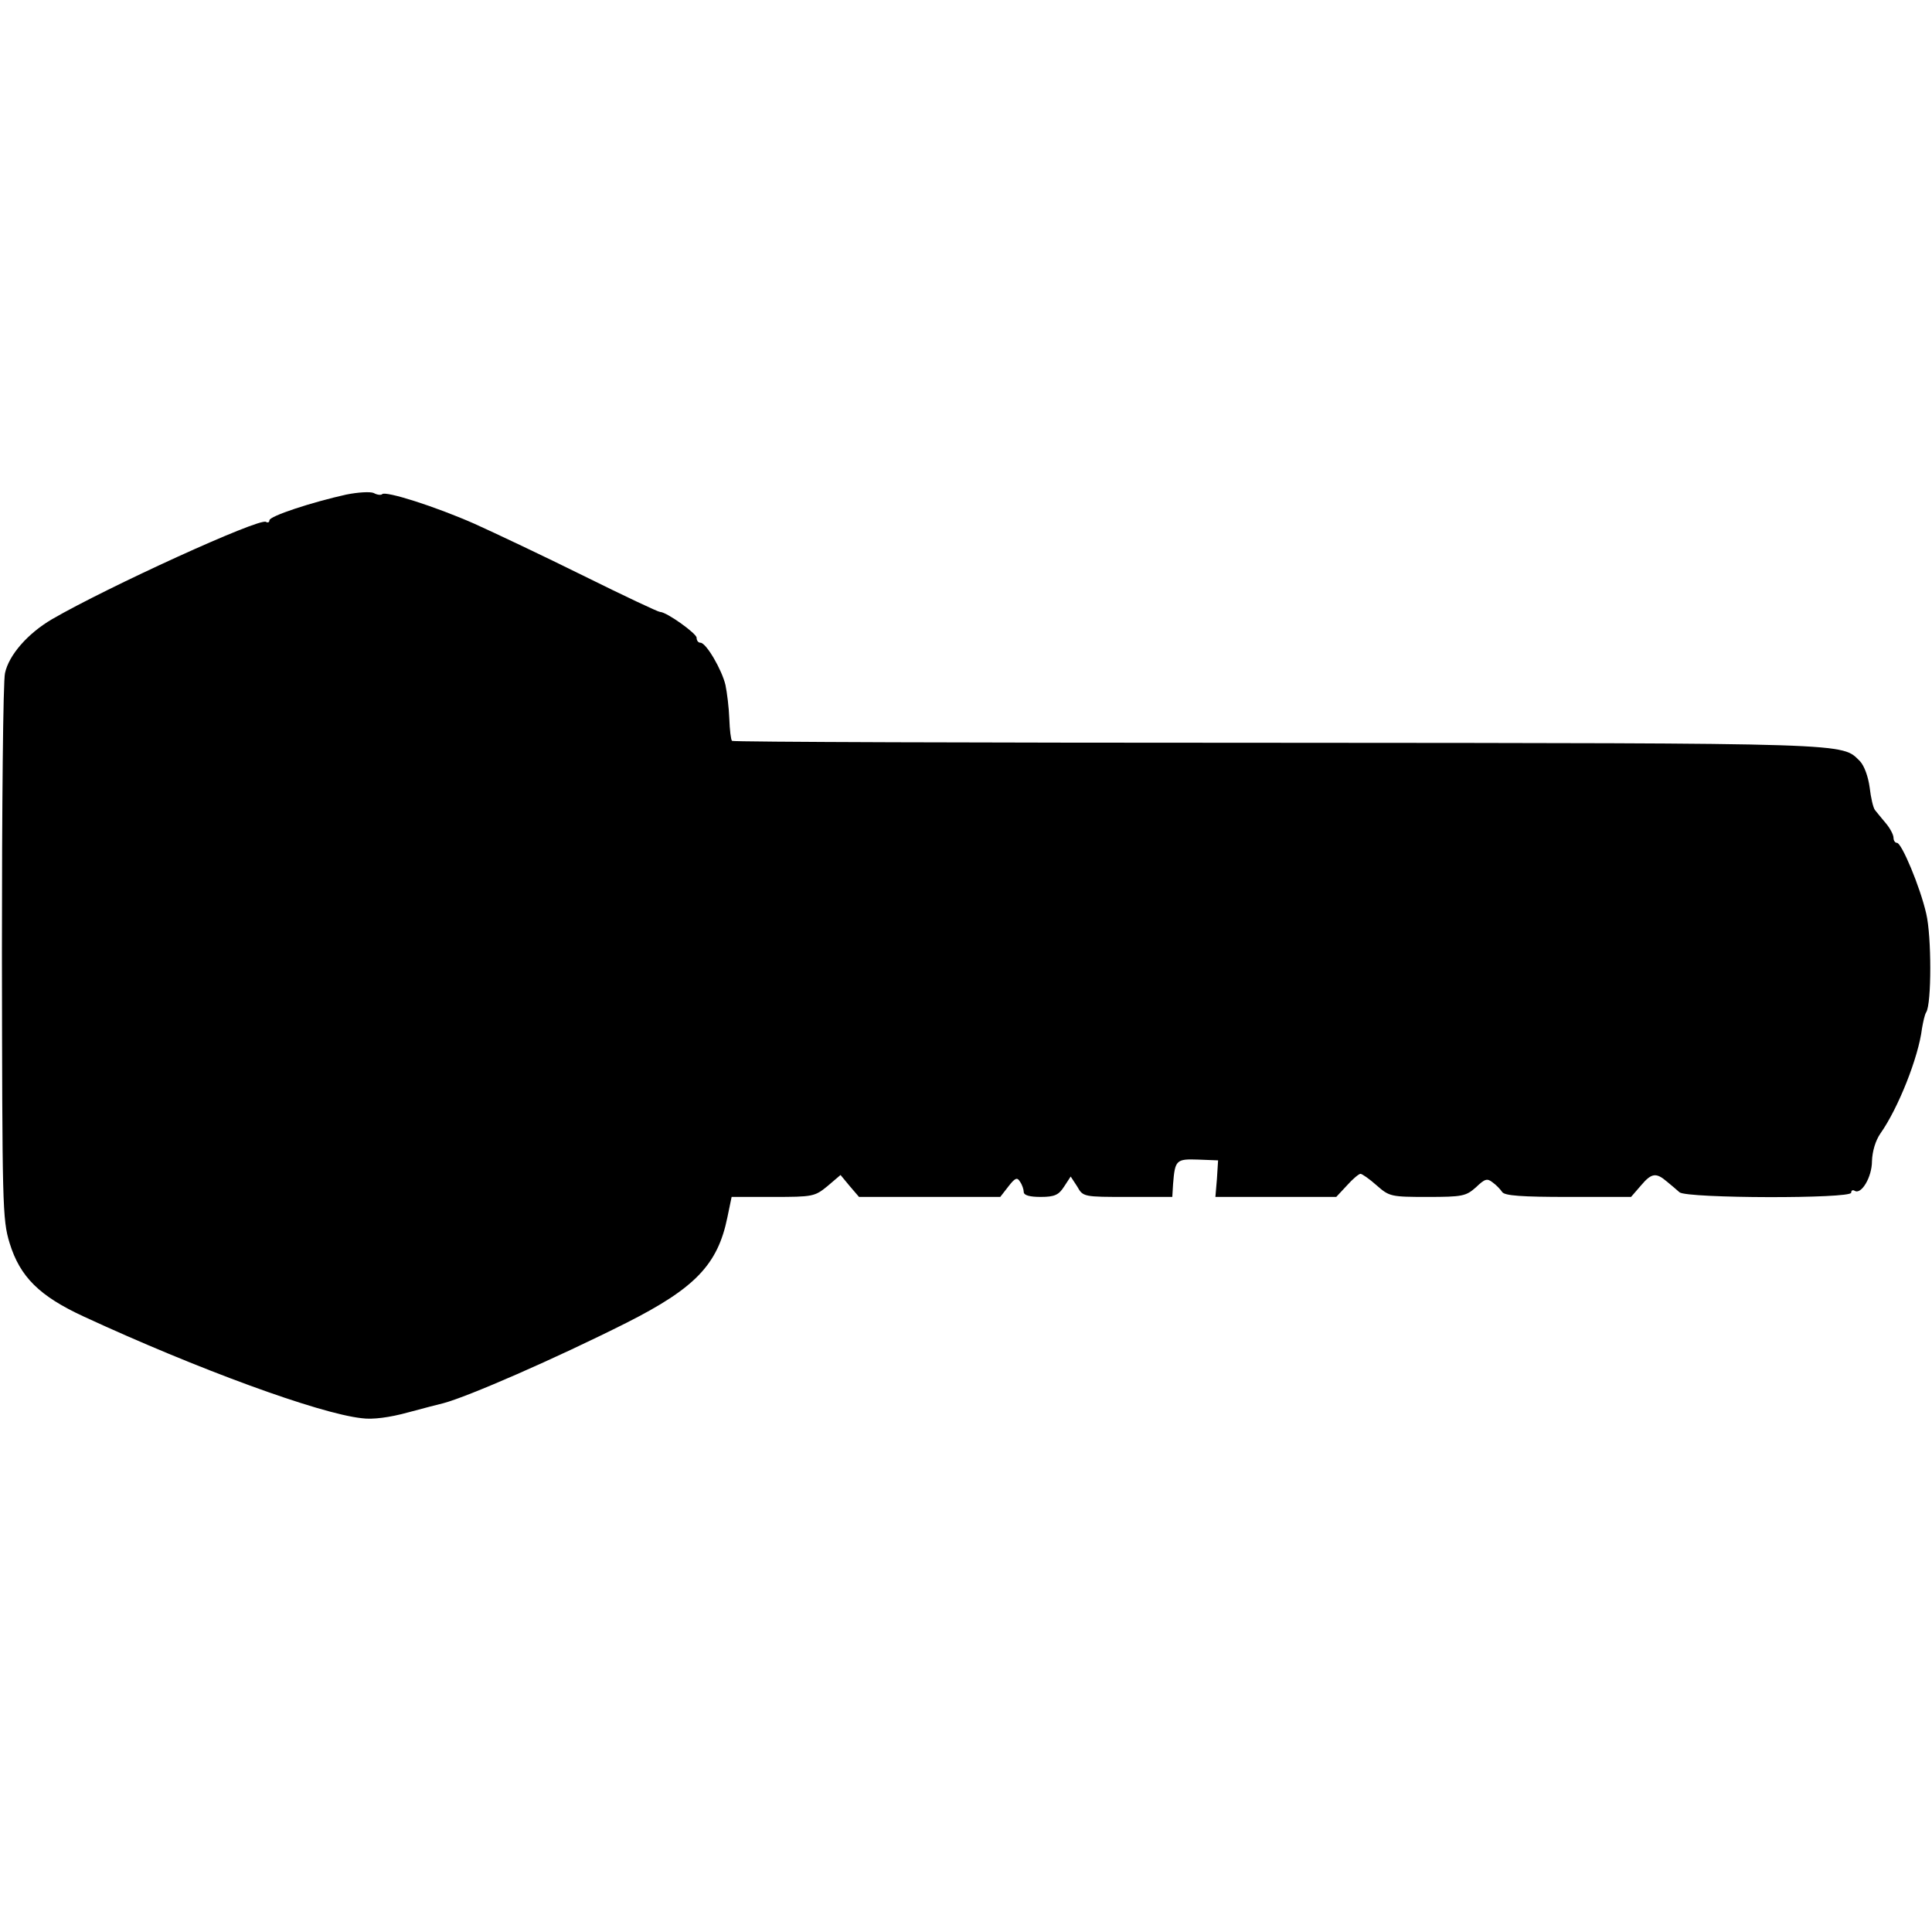
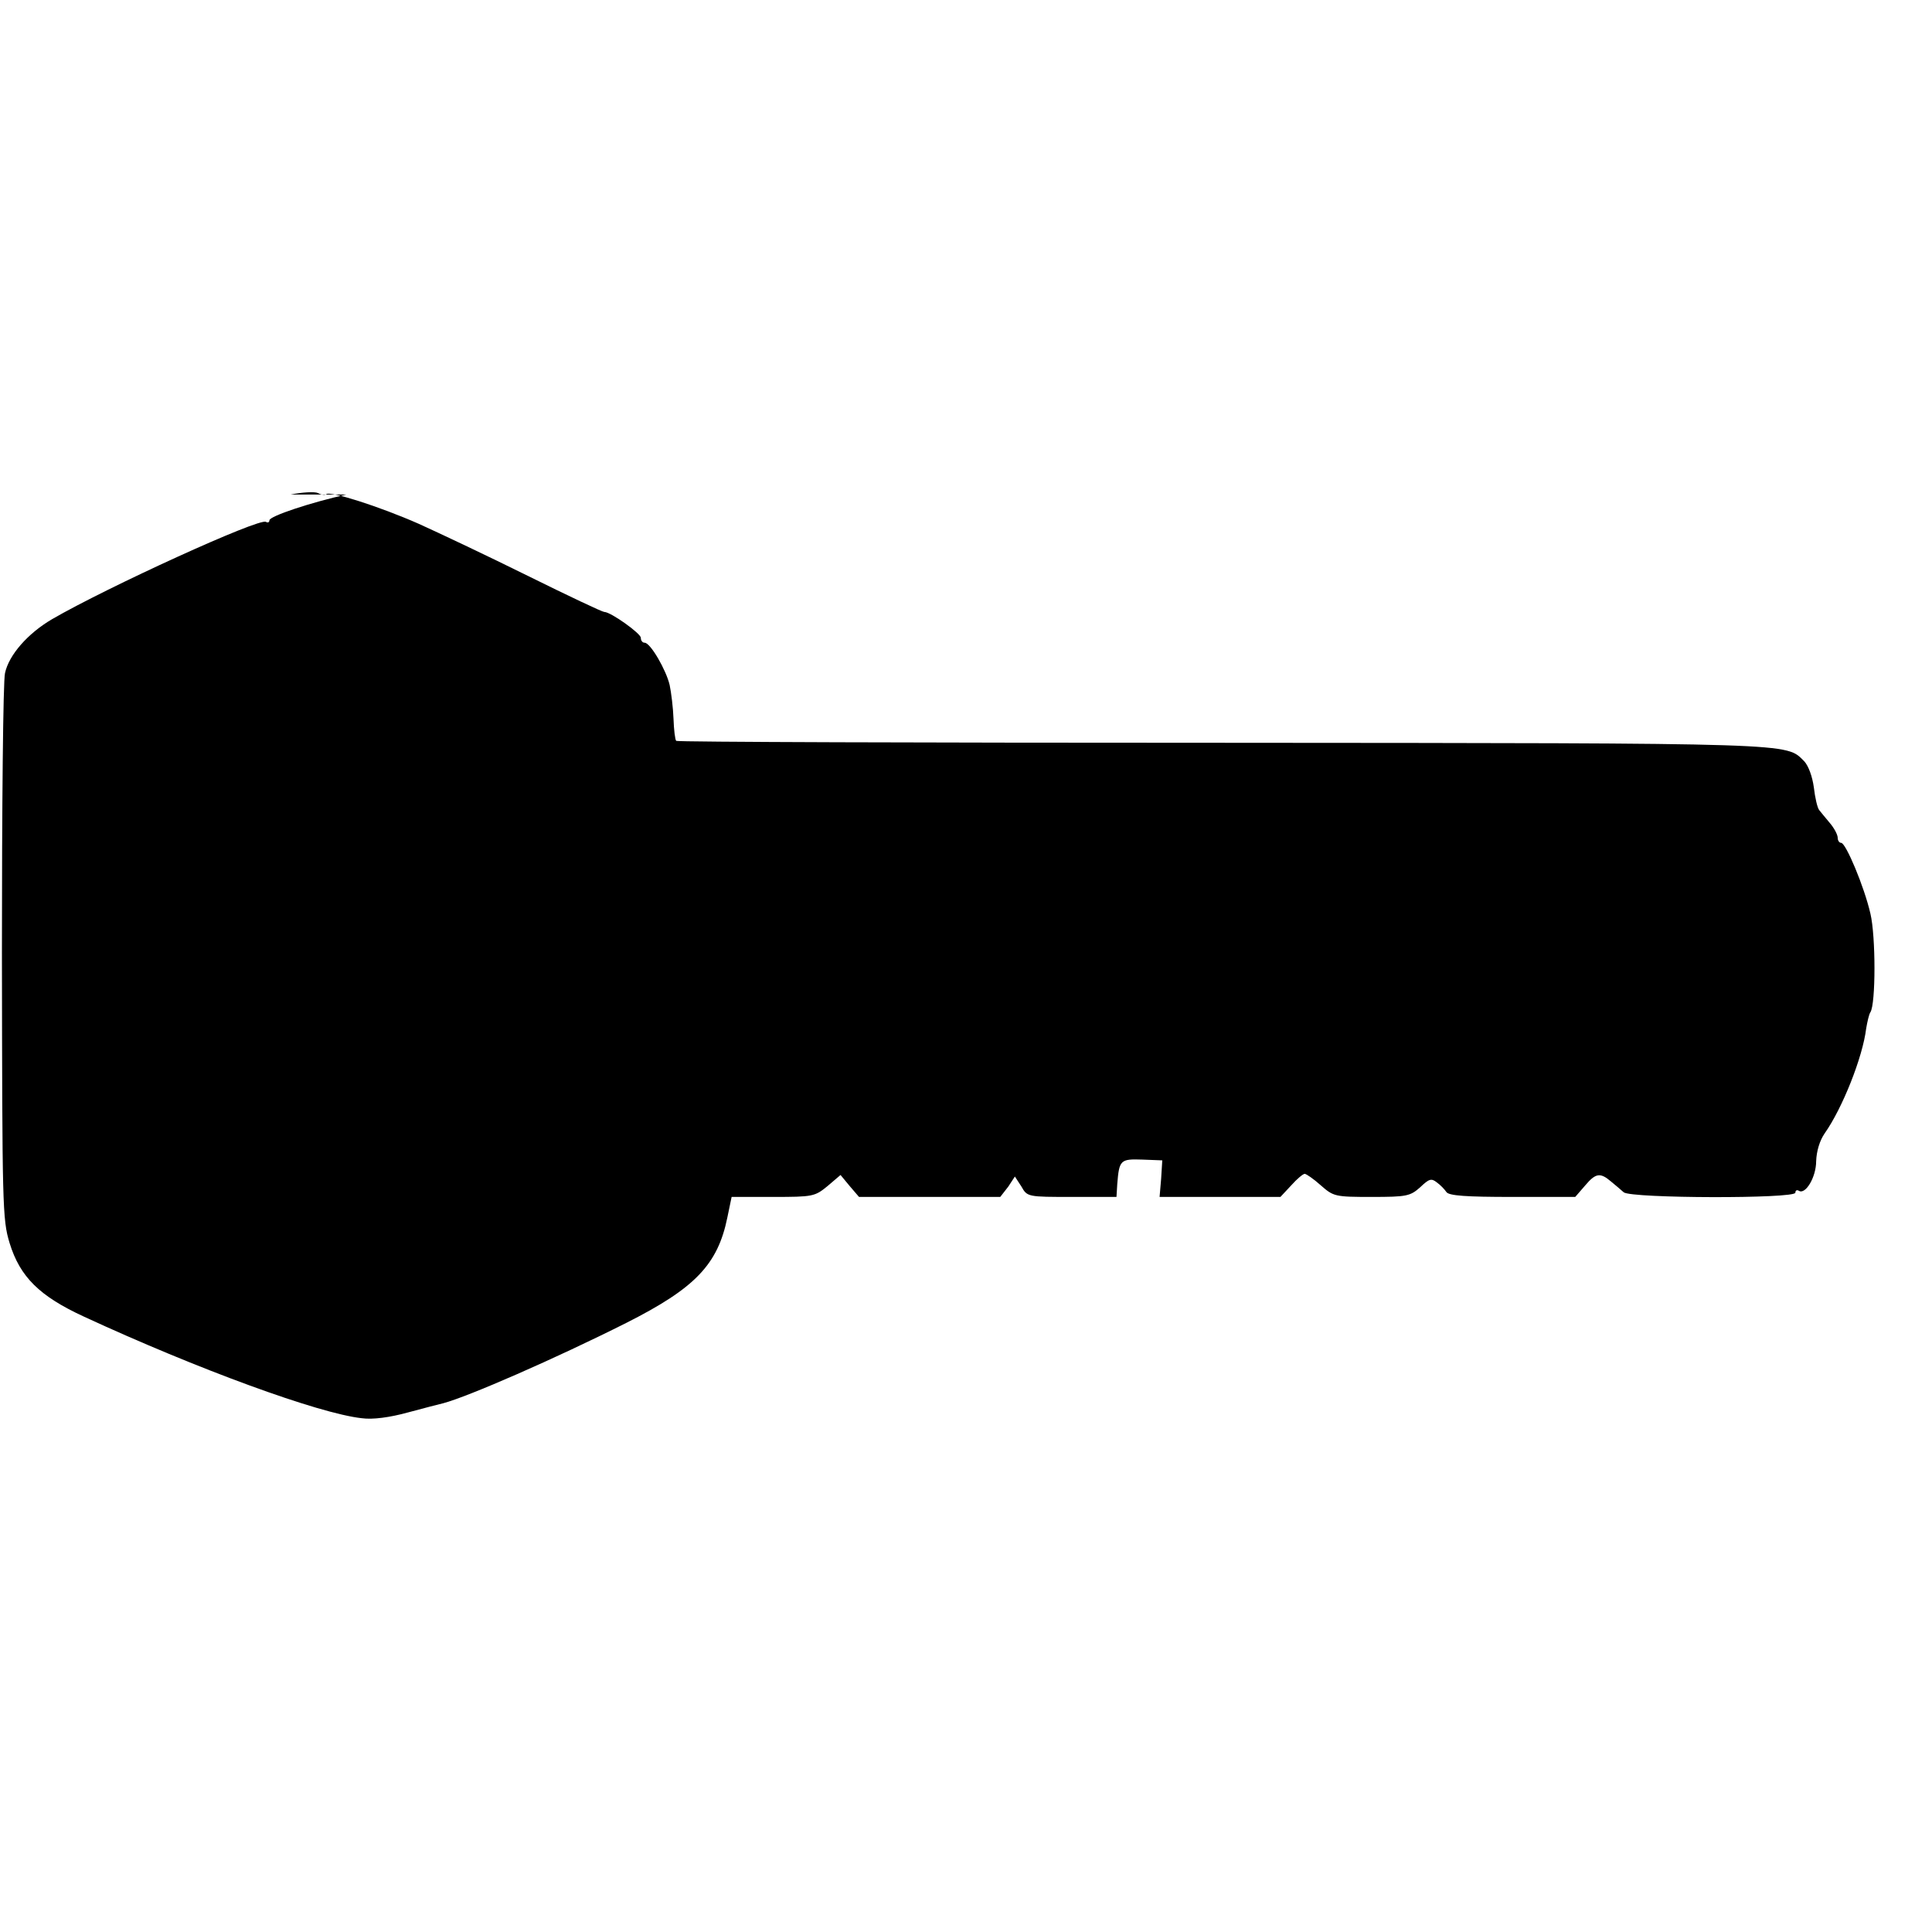
<svg xmlns="http://www.w3.org/2000/svg" version="1.0" width="502pt" height="502pt" viewBox="0 0 502 502" preserveAspectRatio="xMidYMid meet">
  <g transform="translate(0,502) scale(0.1,-0.1)" fill="#000000" stroke="none">
-     <path d="M900 3735 c-90 -20 -200 -56 -200 -67 0 -5 -4 -7 -9 -4 -17 11 -413 -170 -556 -253 -63 -37 -112 -93 -122 -140 -5 -20 -8 -346 -8 -726 1 -658 1 -693 20 -755 27 -88 78 -138 193 -191 294 -136 611 -252 722 -264 28 -4 73 2 120 15 41 11 83 22 92 24 64 17 289 115 476 209 178 90 237 151 262 274 l11 53 108 0 c103 0 108 1 141 28 l34 29 24 -29 24 -28 183 0 184 0 21 27 c17 22 23 25 30 13 6 -8 10 -21 10 -27 0 -9 16 -13 44 -13 36 0 47 5 61 27 l17 26 17 -26 c15 -27 17 -27 131 -27 l116 0 2 33 c5 63 8 66 65 64 l52 -2 -3 -48 -4 -47 157 0 157 0 28 30 c15 17 31 30 35 30 4 0 23 -13 42 -30 33 -29 37 -30 132 -30 91 0 100 2 126 25 23 22 29 24 43 13 10 -7 21 -19 25 -25 6 -10 52 -13 172 -13 l163 0 26 30 c27 32 39 34 67 10 10 -8 25 -21 33 -28 20 -16 446 -17 446 -1 0 6 4 8 9 5 17 -11 45 35 45 77 1 26 9 53 22 72 46 65 99 198 108 273 3 17 7 36 11 42 14 22 14 197 0 256 -16 70 -64 184 -76 184 -5 0 -9 6 -9 13 0 8 -9 25 -20 38 -11 13 -24 29 -28 34 -5 6 -11 33 -14 59 -4 29 -14 56 -25 68 -49 48 -4 47 -1512 48 -778 0 -1417 2 -1419 5 -3 3 -6 29 -7 57 -1 29 -6 69 -10 88 -9 39 -50 110 -65 110 -6 0 -10 6 -10 13 0 11 -78 67 -95 67 -5 0 -94 42 -199 94 -105 52 -232 112 -283 135 -102 45 -231 86 -240 77 -3 -3 -13 -2 -22 3 -9 4 -41 2 -71 -4z" />
+     <path d="M900 3735 c-90 -20 -200 -56 -200 -67 0 -5 -4 -7 -9 -4 -17 11 -413 -170 -556 -253 -63 -37 -112 -93 -122 -140 -5 -20 -8 -346 -8 -726 1 -658 1 -693 20 -755 27 -88 78 -138 193 -191 294 -136 611 -252 722 -264 28 -4 73 2 120 15 41 11 83 22 92 24 64 17 289 115 476 209 178 90 237 151 262 274 l11 53 108 0 c103 0 108 1 141 28 l34 29 24 -29 24 -28 183 0 184 0 21 27 l17 26 17 -26 c15 -27 17 -27 131 -27 l116 0 2 33 c5 63 8 66 65 64 l52 -2 -3 -48 -4 -47 157 0 157 0 28 30 c15 17 31 30 35 30 4 0 23 -13 42 -30 33 -29 37 -30 132 -30 91 0 100 2 126 25 23 22 29 24 43 13 10 -7 21 -19 25 -25 6 -10 52 -13 172 -13 l163 0 26 30 c27 32 39 34 67 10 10 -8 25 -21 33 -28 20 -16 446 -17 446 -1 0 6 4 8 9 5 17 -11 45 35 45 77 1 26 9 53 22 72 46 65 99 198 108 273 3 17 7 36 11 42 14 22 14 197 0 256 -16 70 -64 184 -76 184 -5 0 -9 6 -9 13 0 8 -9 25 -20 38 -11 13 -24 29 -28 34 -5 6 -11 33 -14 59 -4 29 -14 56 -25 68 -49 48 -4 47 -1512 48 -778 0 -1417 2 -1419 5 -3 3 -6 29 -7 57 -1 29 -6 69 -10 88 -9 39 -50 110 -65 110 -6 0 -10 6 -10 13 0 11 -78 67 -95 67 -5 0 -94 42 -199 94 -105 52 -232 112 -283 135 -102 45 -231 86 -240 77 -3 -3 -13 -2 -22 3 -9 4 -41 2 -71 -4z" />
  </g>
</svg>